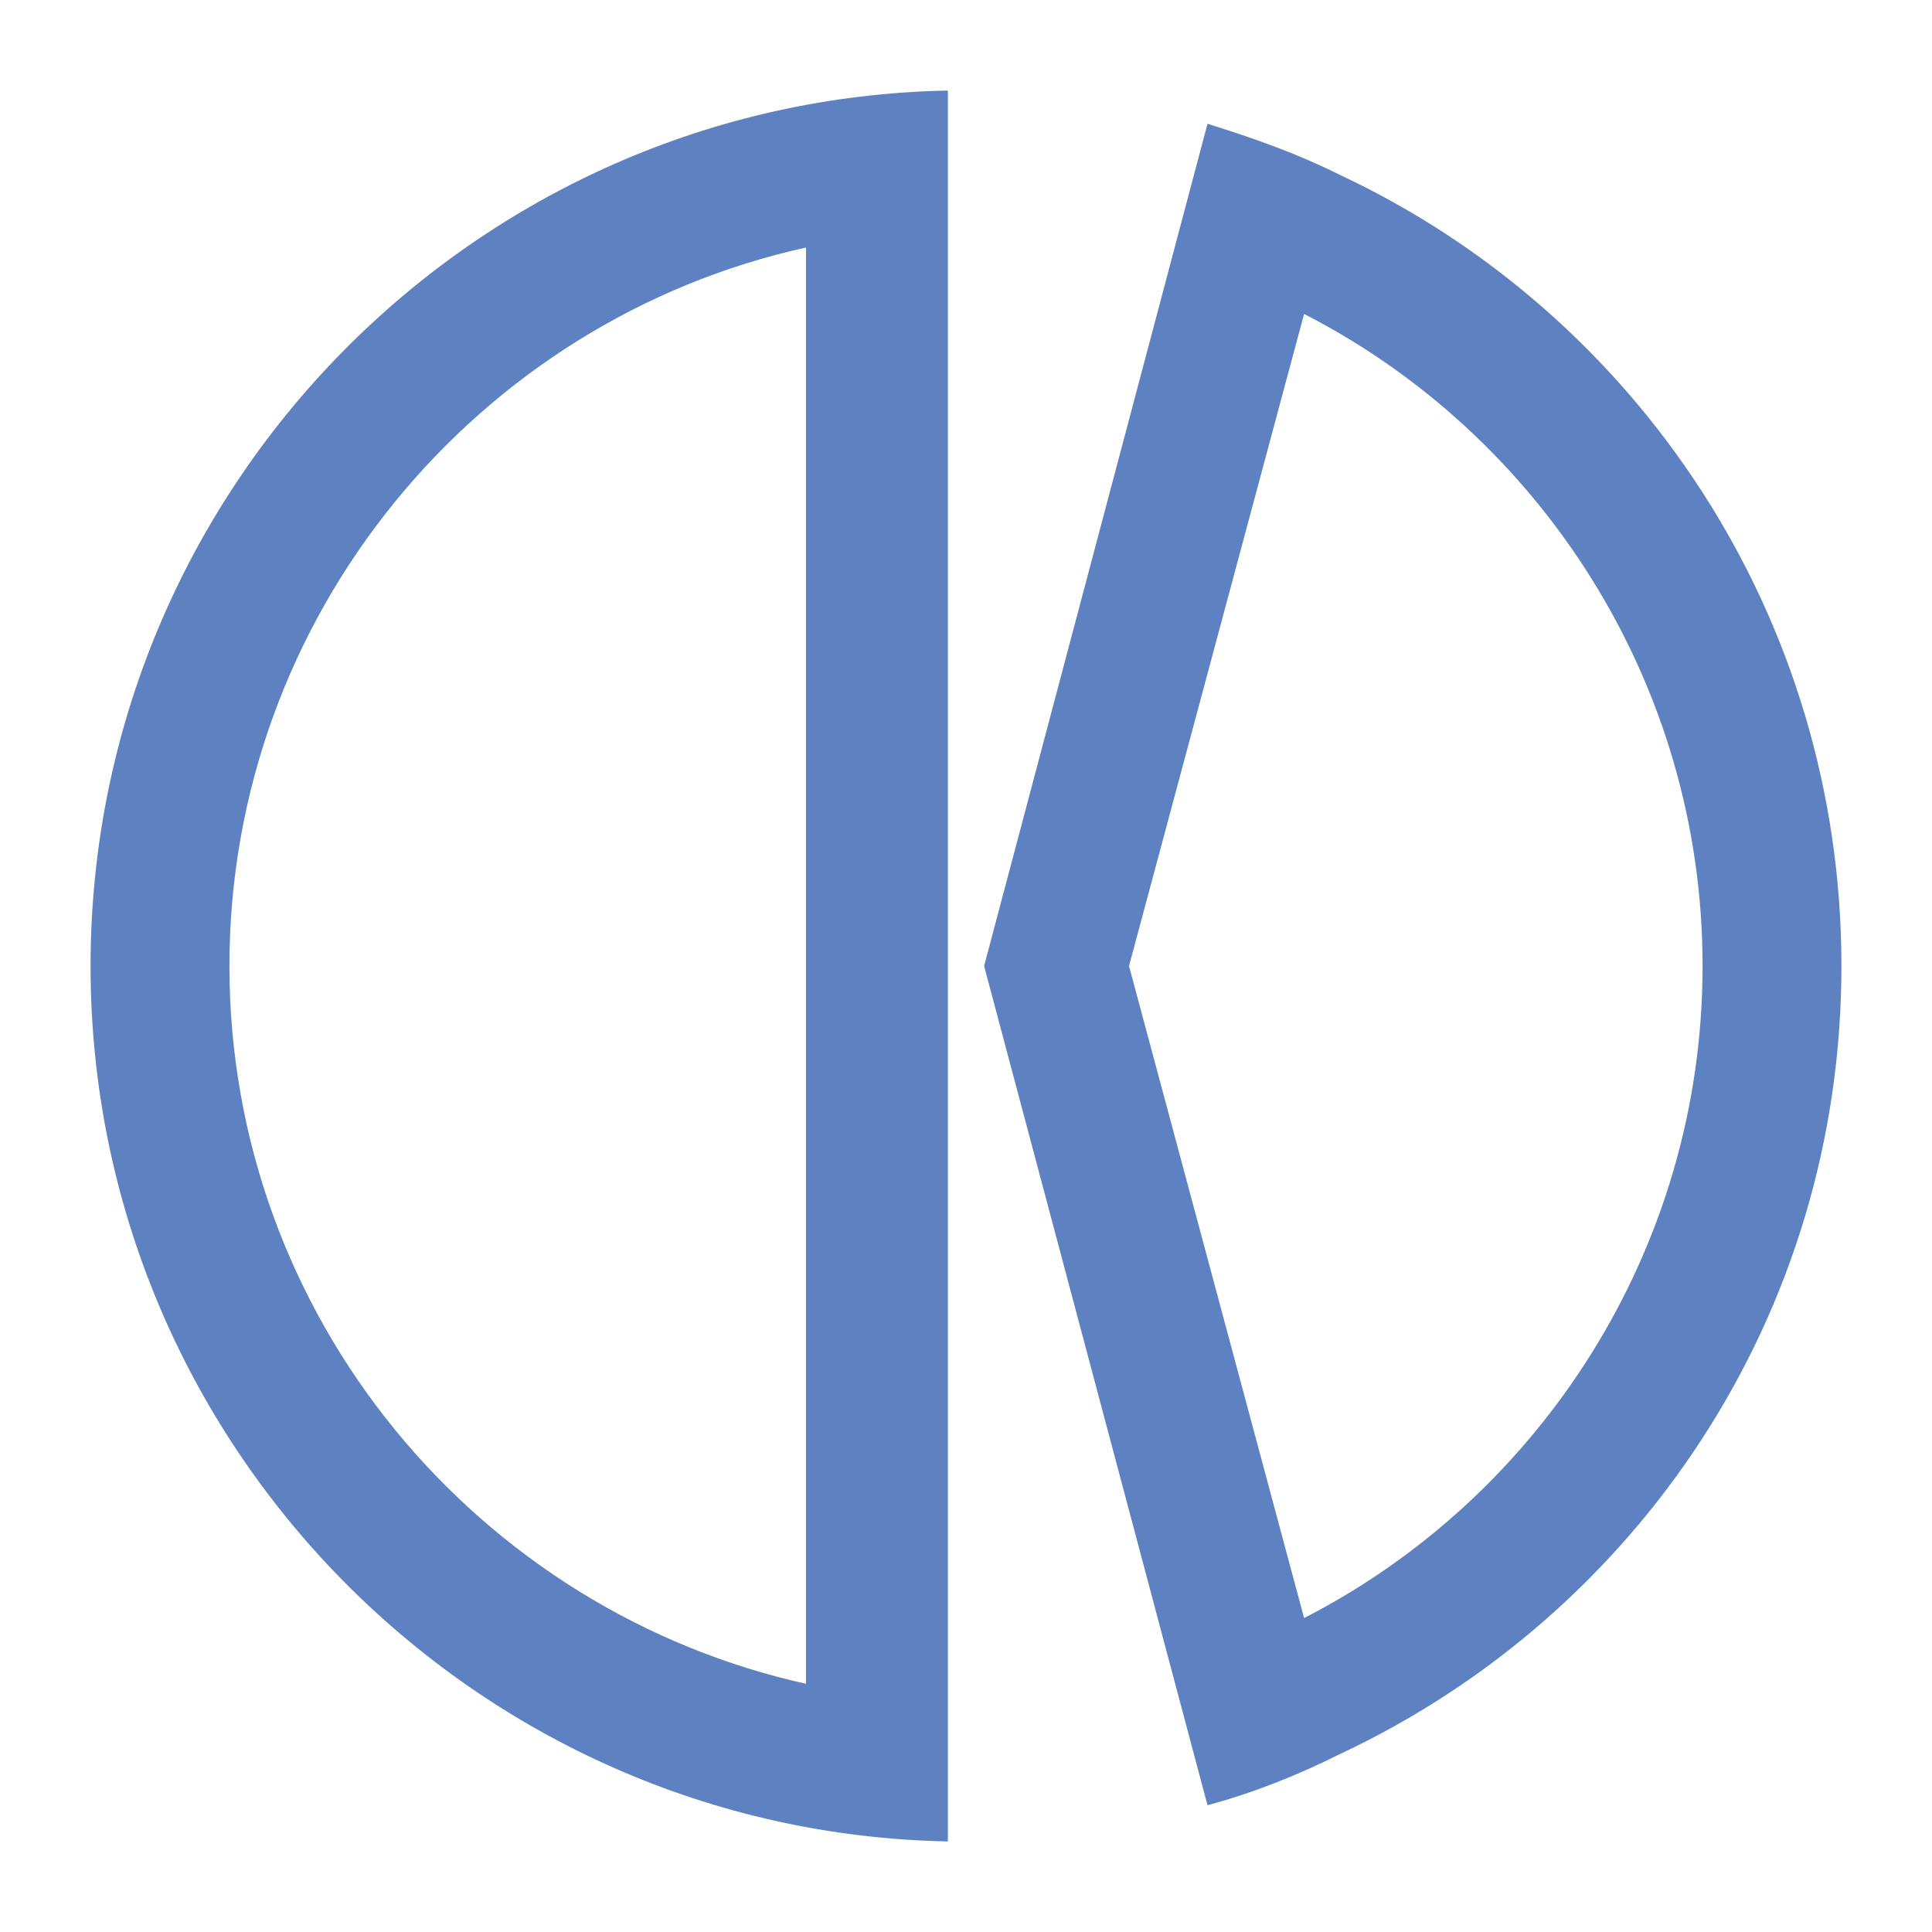
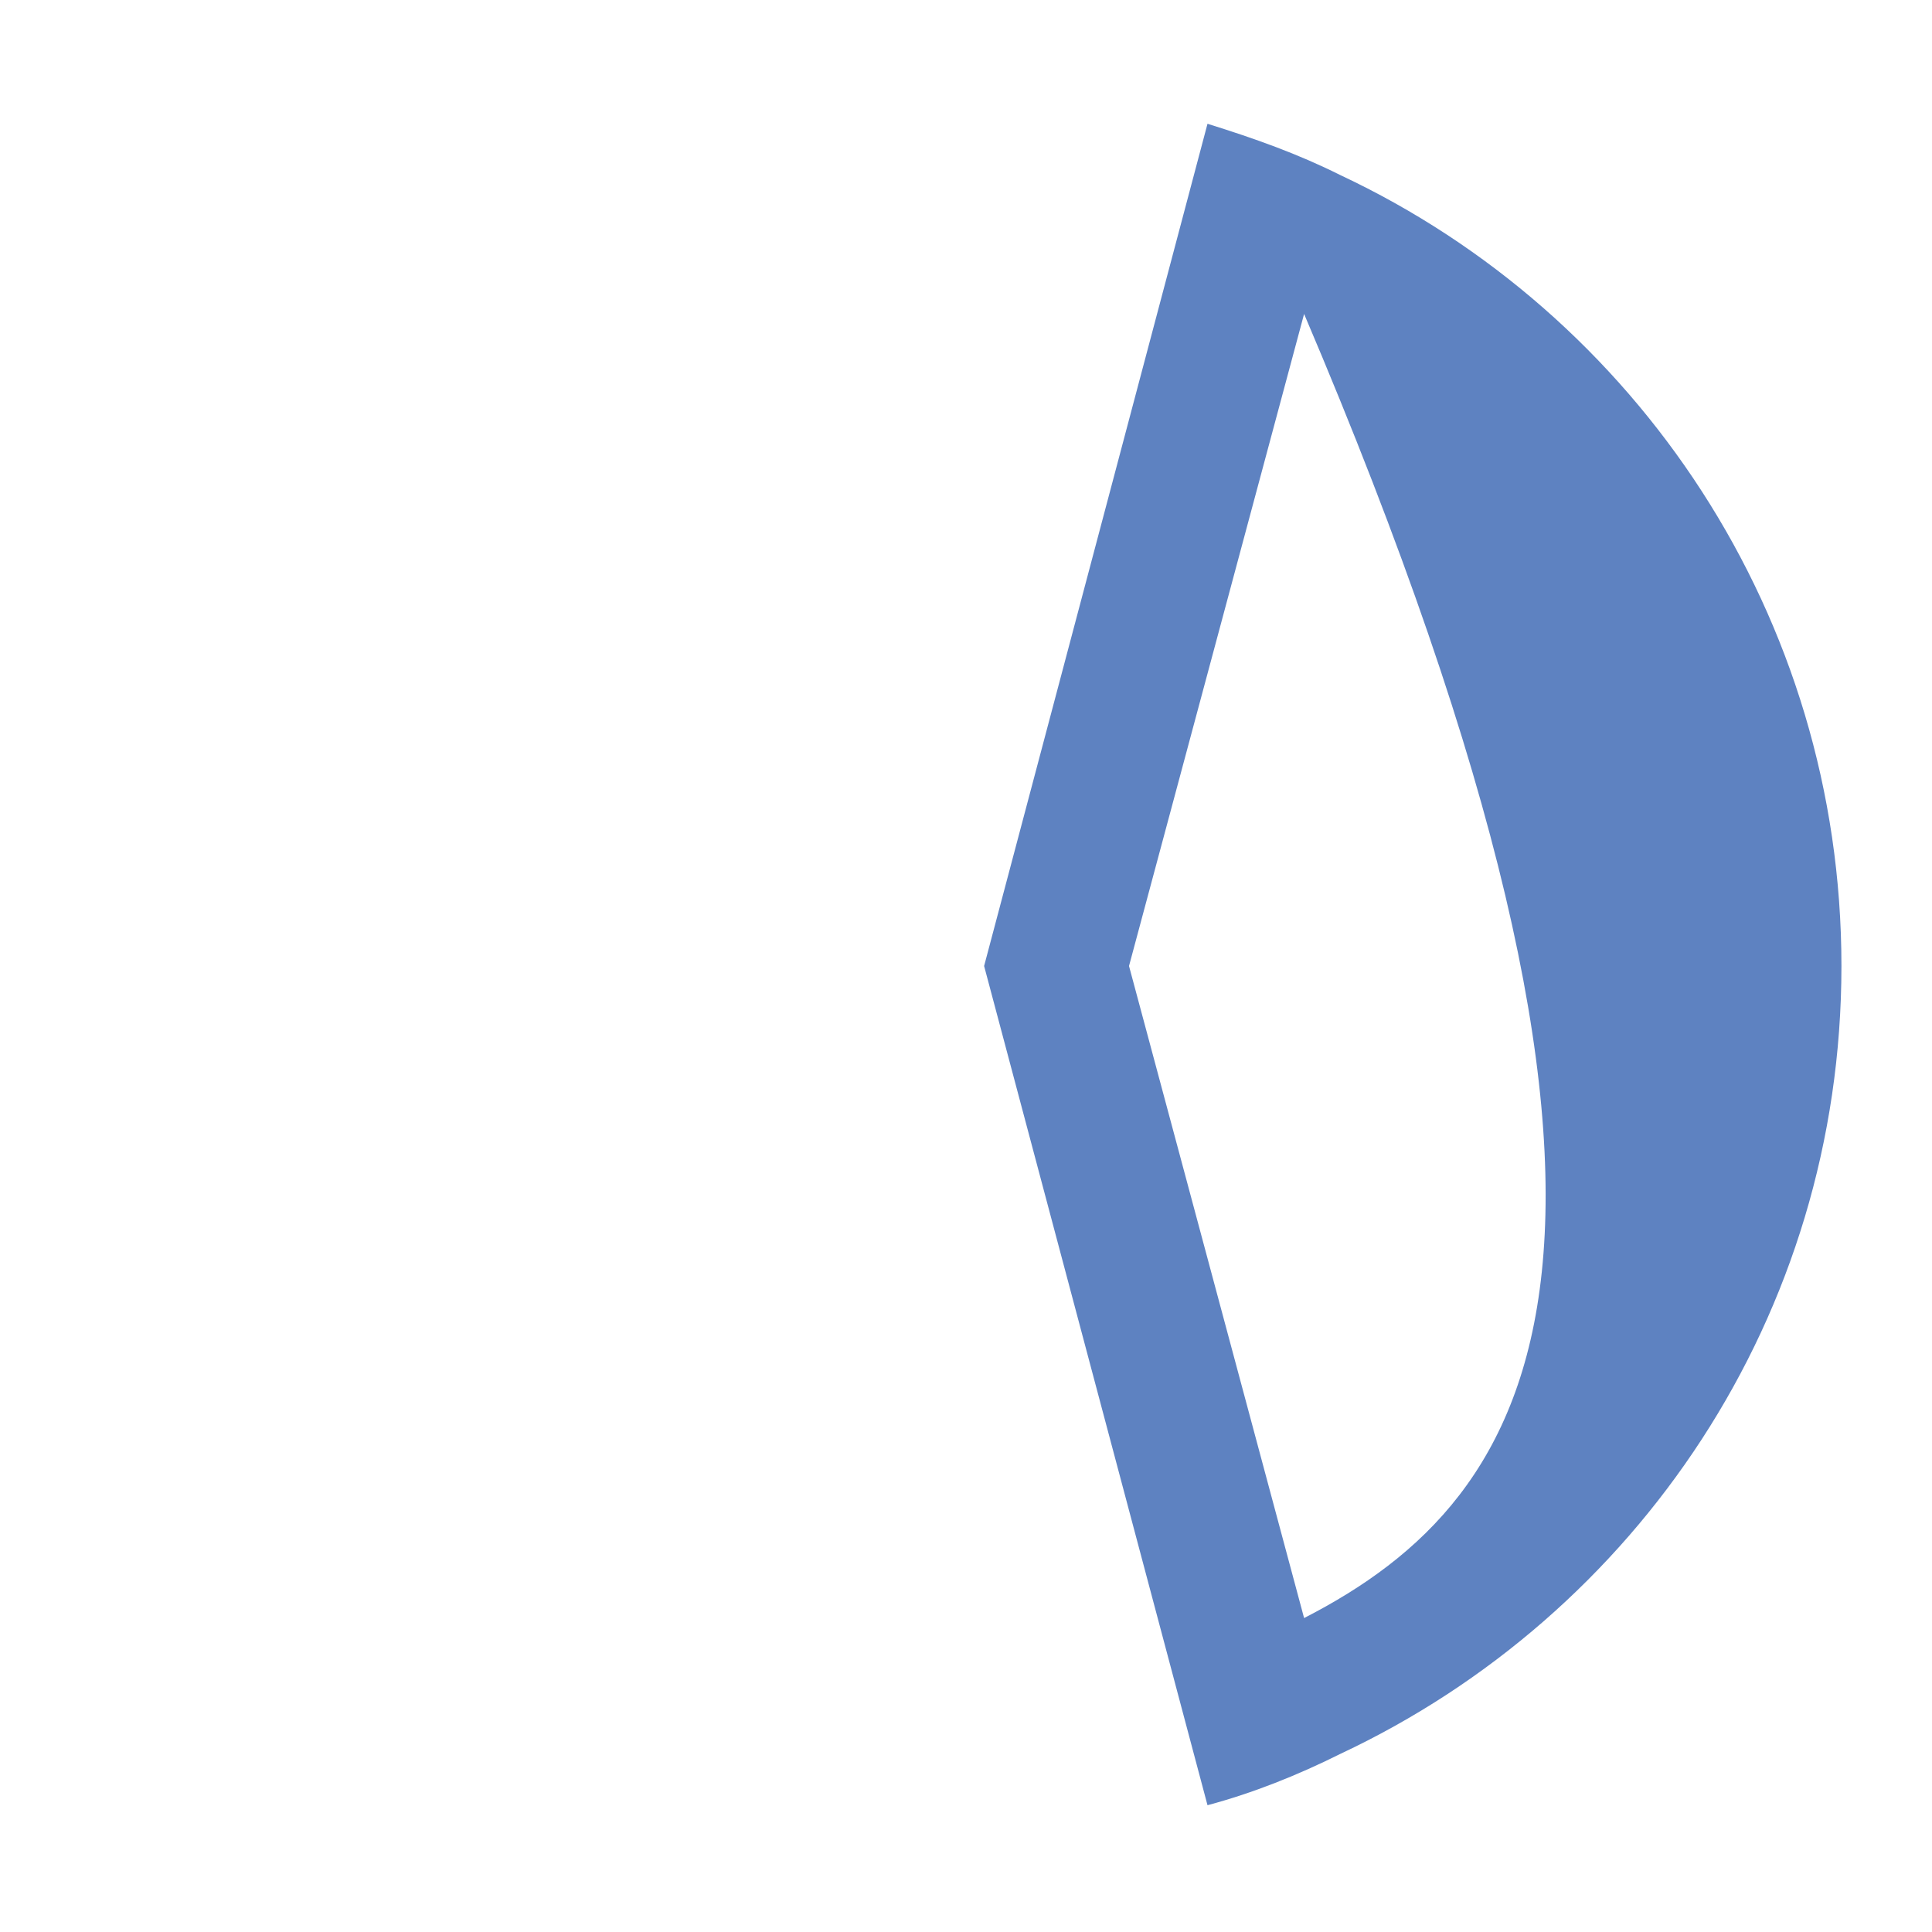
<svg xmlns="http://www.w3.org/2000/svg" version="1.1" id="レイヤー_1" x="0px" y="0px" viewBox="0 0 64 64" style="enable-background:new 0 0 64 64;" xml:space="preserve">
  <style type="text/css">
	.st0{fill:#5E82C1;}
</style>
-   <path class="st0" d="M31.4,3C15.7,3.3,3,16.2,3,32s12.7,28.7,28.4,29V3z M26.8,55.8C15.8,53.4,7.6,43.6,7.6,32  c0-11.6,8.2-21.4,19.1-23.8V55.8z" />
-   <path class="st0" d="M44.4,5.8C43,5.1,41.6,4.6,40,4.1L32.6,32L40,59.8c1.5-0.4,3-1,4.4-1.7C54.2,53.5,61,43.6,61,32  S54.2,10.4,44.4,5.8z M43.2,53.6L37.4,32l5.8-21.6C51,14.4,56.4,22.6,56.4,32C56.4,41.4,51,49.6,43.2,53.6z" />
+   <path class="st0" d="M44.4,5.8C43,5.1,41.6,4.6,40,4.1L32.6,32L40,59.8c1.5-0.4,3-1,4.4-1.7C54.2,53.5,61,43.6,61,32  S54.2,10.4,44.4,5.8z M43.2,53.6L37.4,32l5.8-21.6C56.4,41.4,51,49.6,43.2,53.6z" />
</svg>